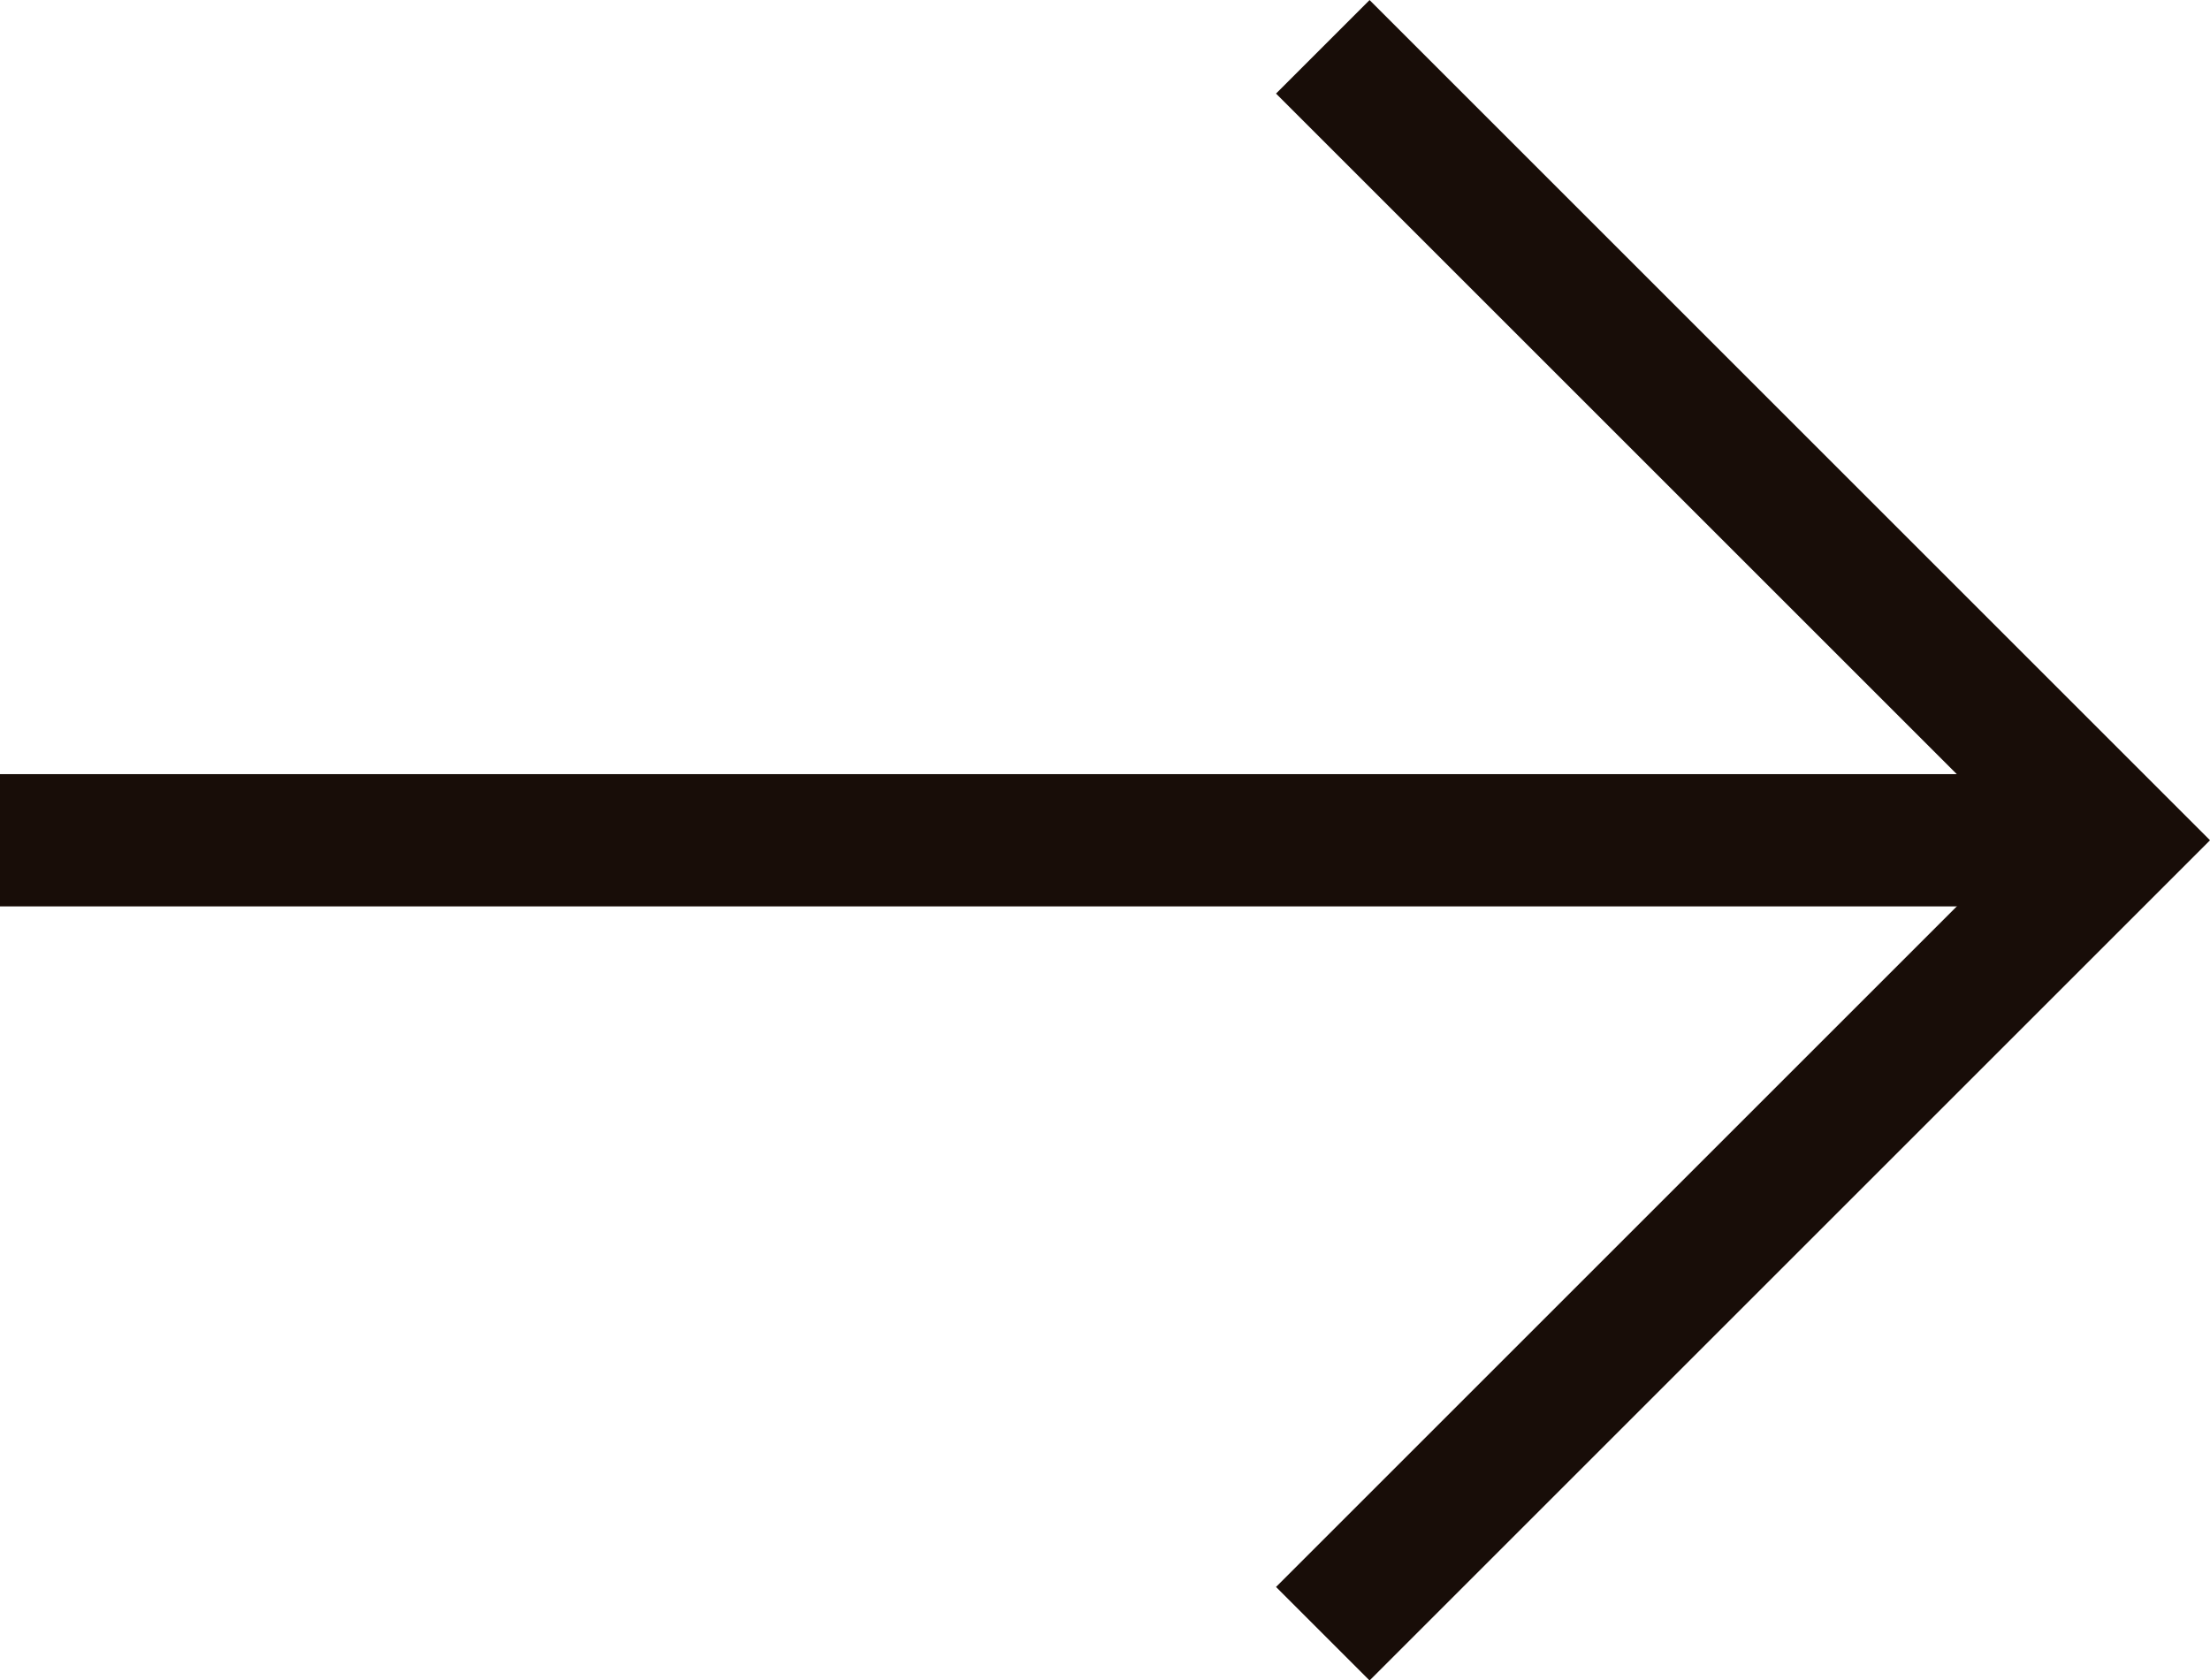
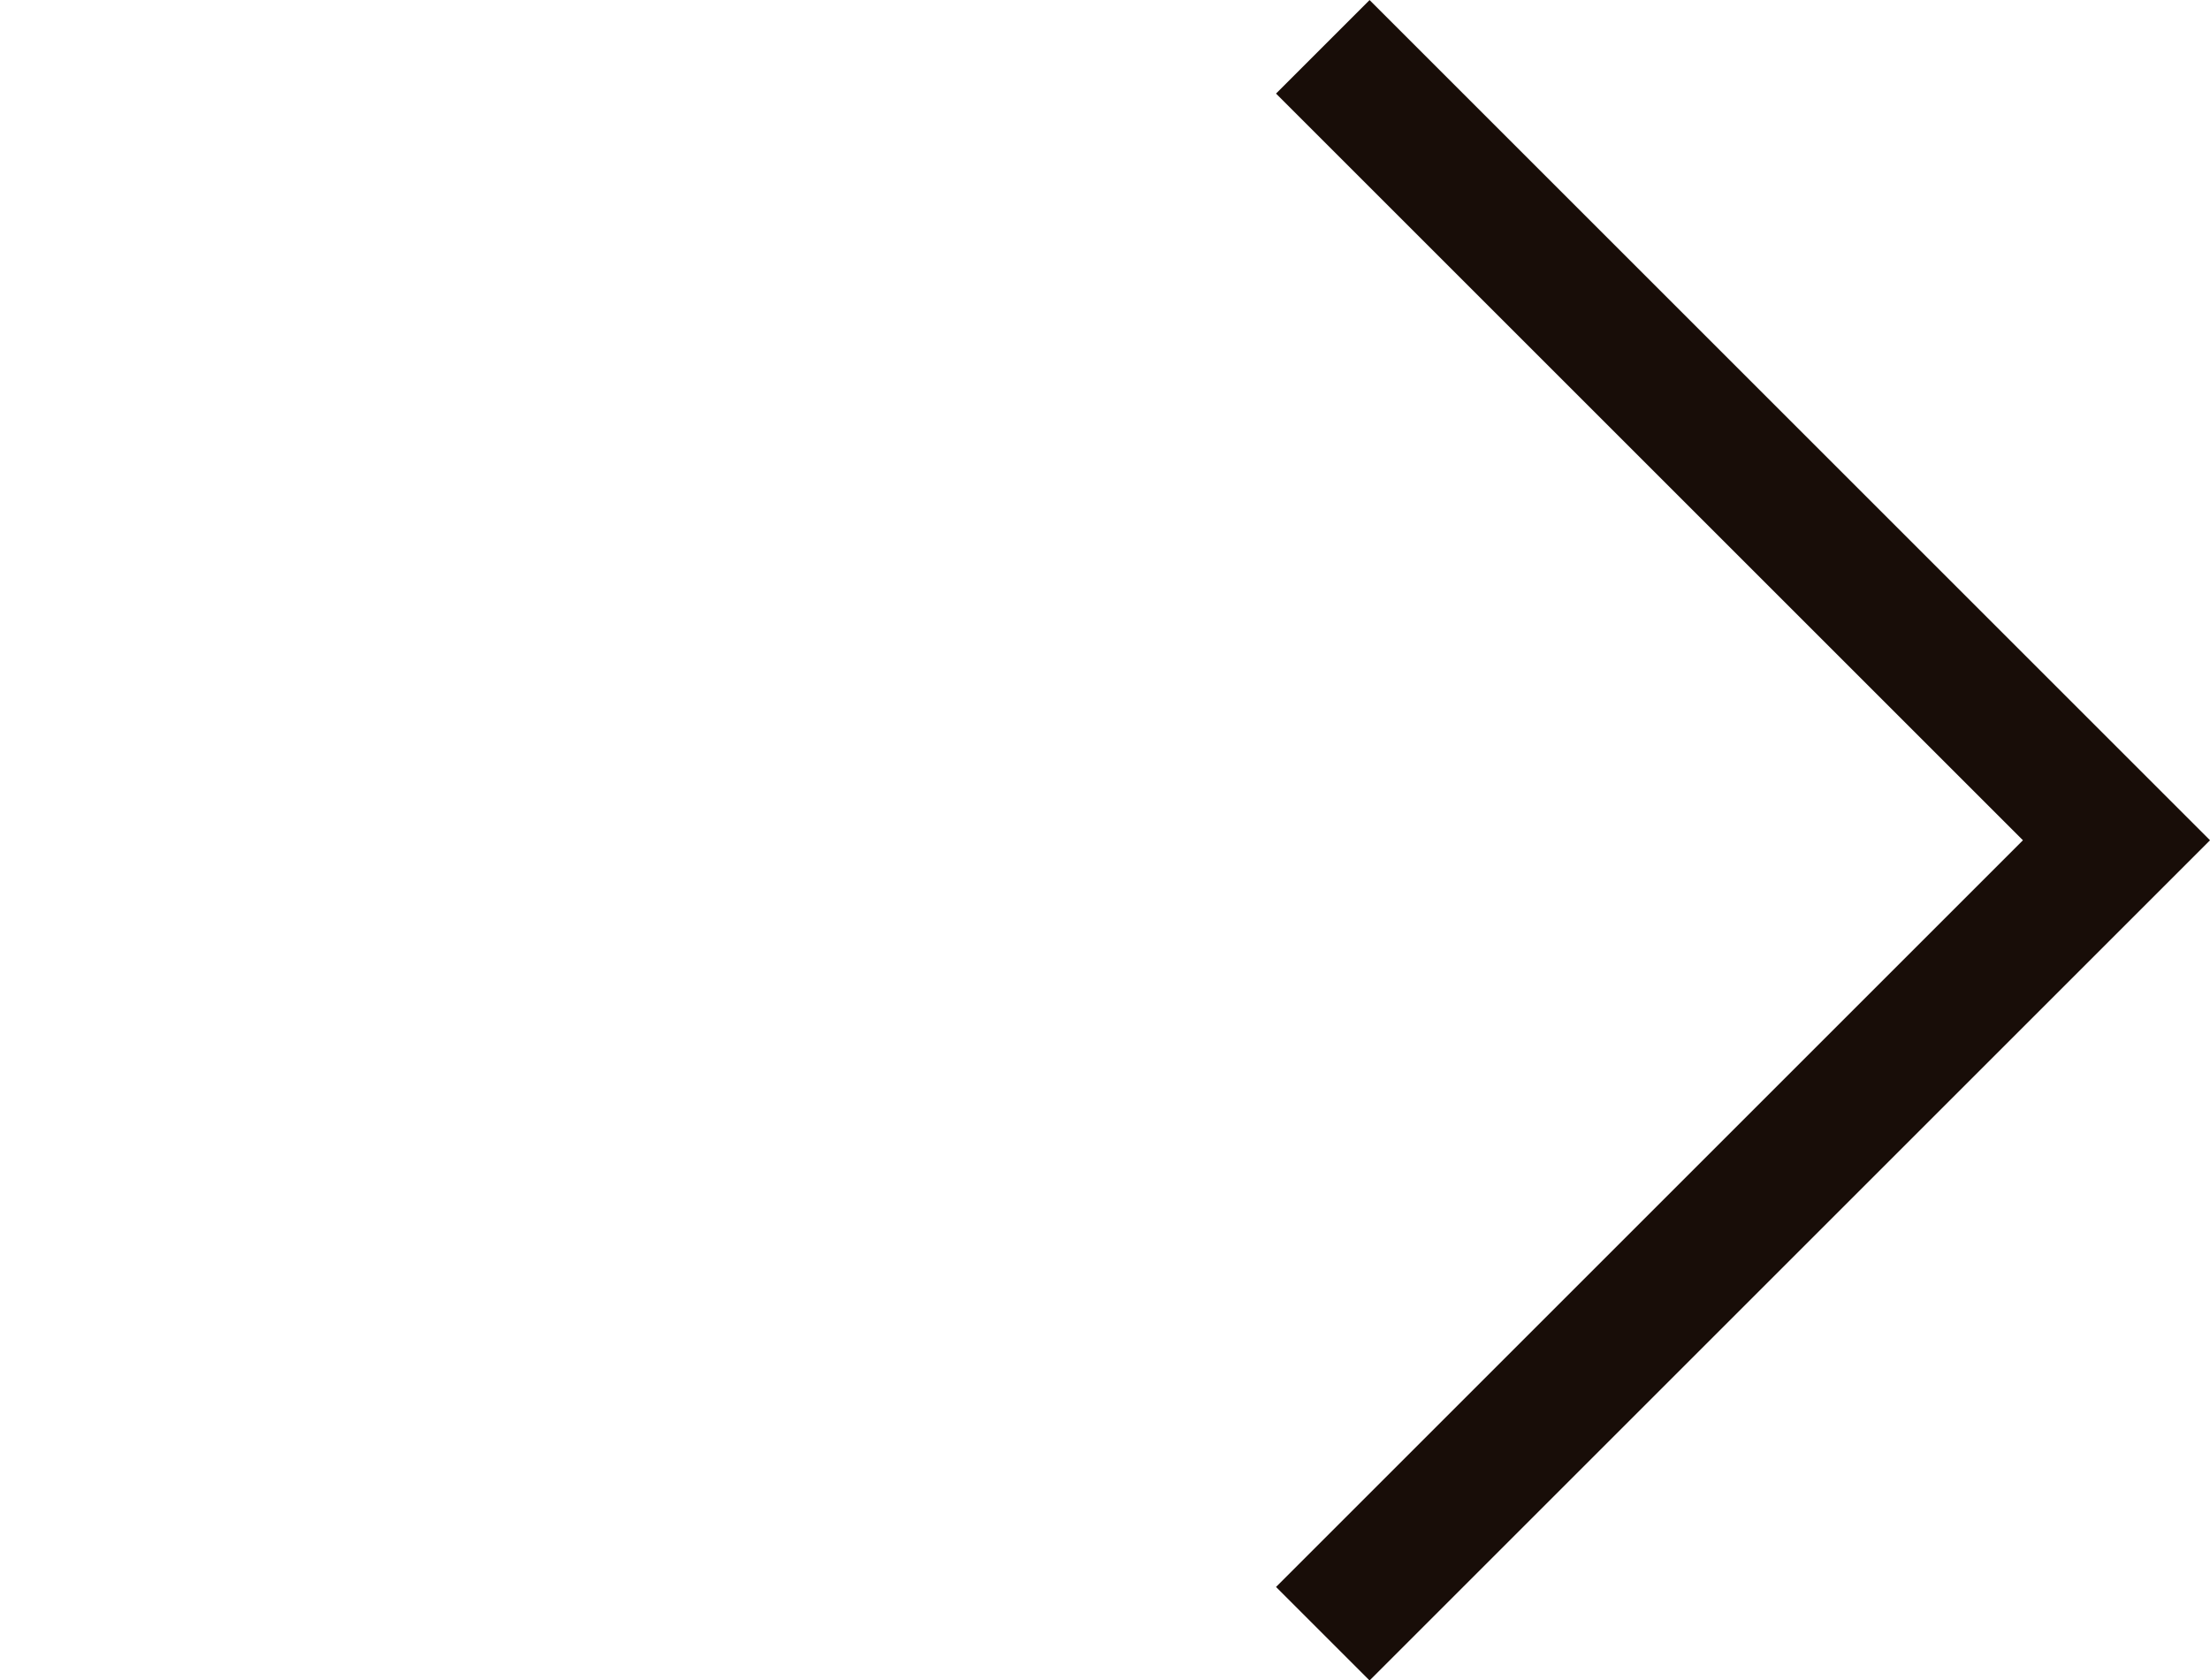
<svg xmlns="http://www.w3.org/2000/svg" width="16.707" height="12.707" viewBox="0 0 16.707 12.707">
  <g id="Arrow" transform="translate(0 0.354)">
    <path id="Path_329" data-name="Path 329" d="M-10031-11345l6,6-6,6" transform="translate(10041 11345)" fill="none" stroke="#180d08" stroke-width="1" />
-     <line id="Line_15" data-name="Line 15" x1="16" transform="translate(0 6)" fill="none" stroke="#180d08" stroke-width="1" />
  </g>
</svg>